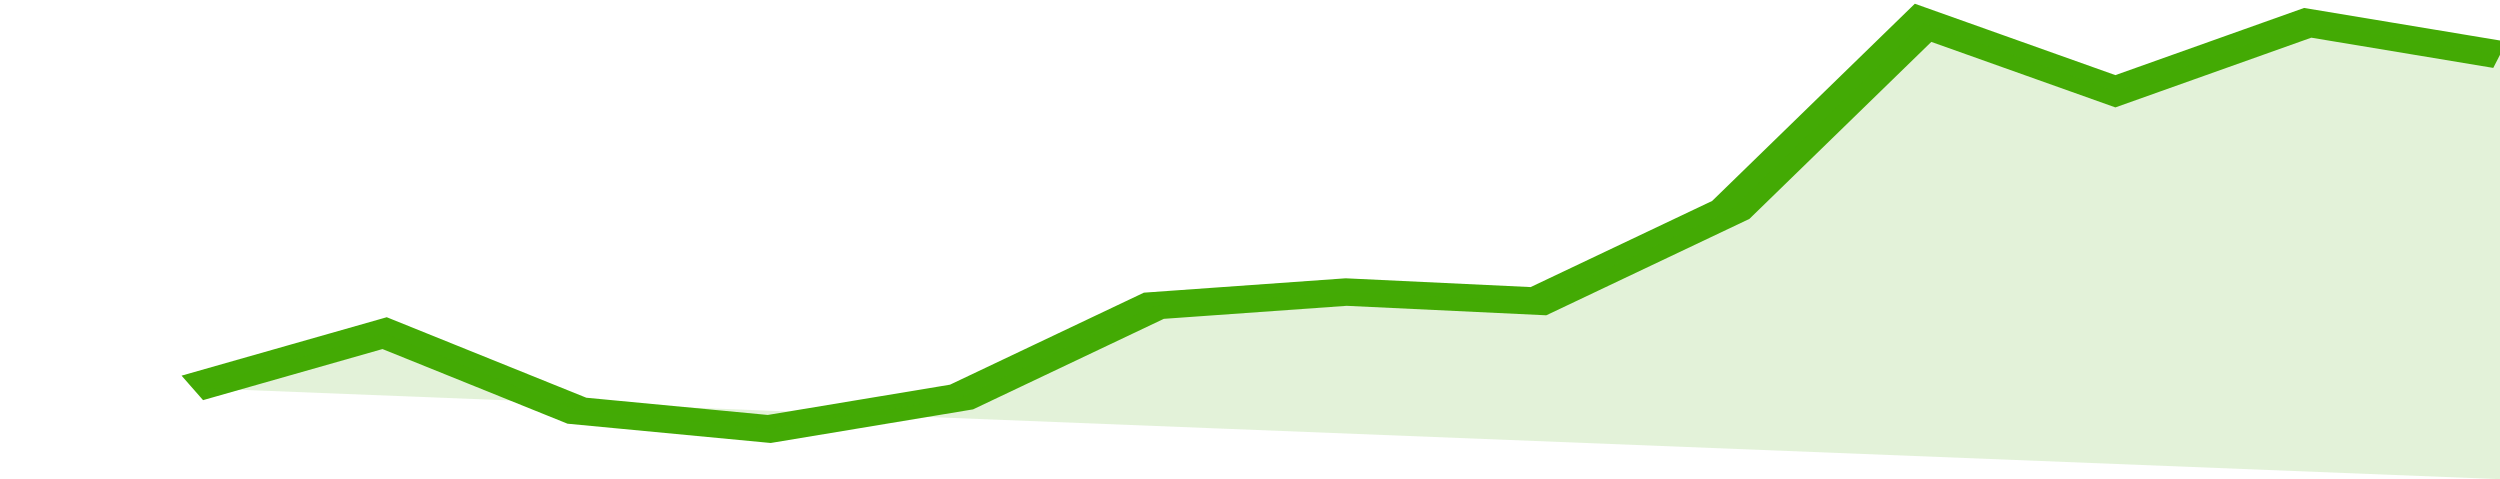
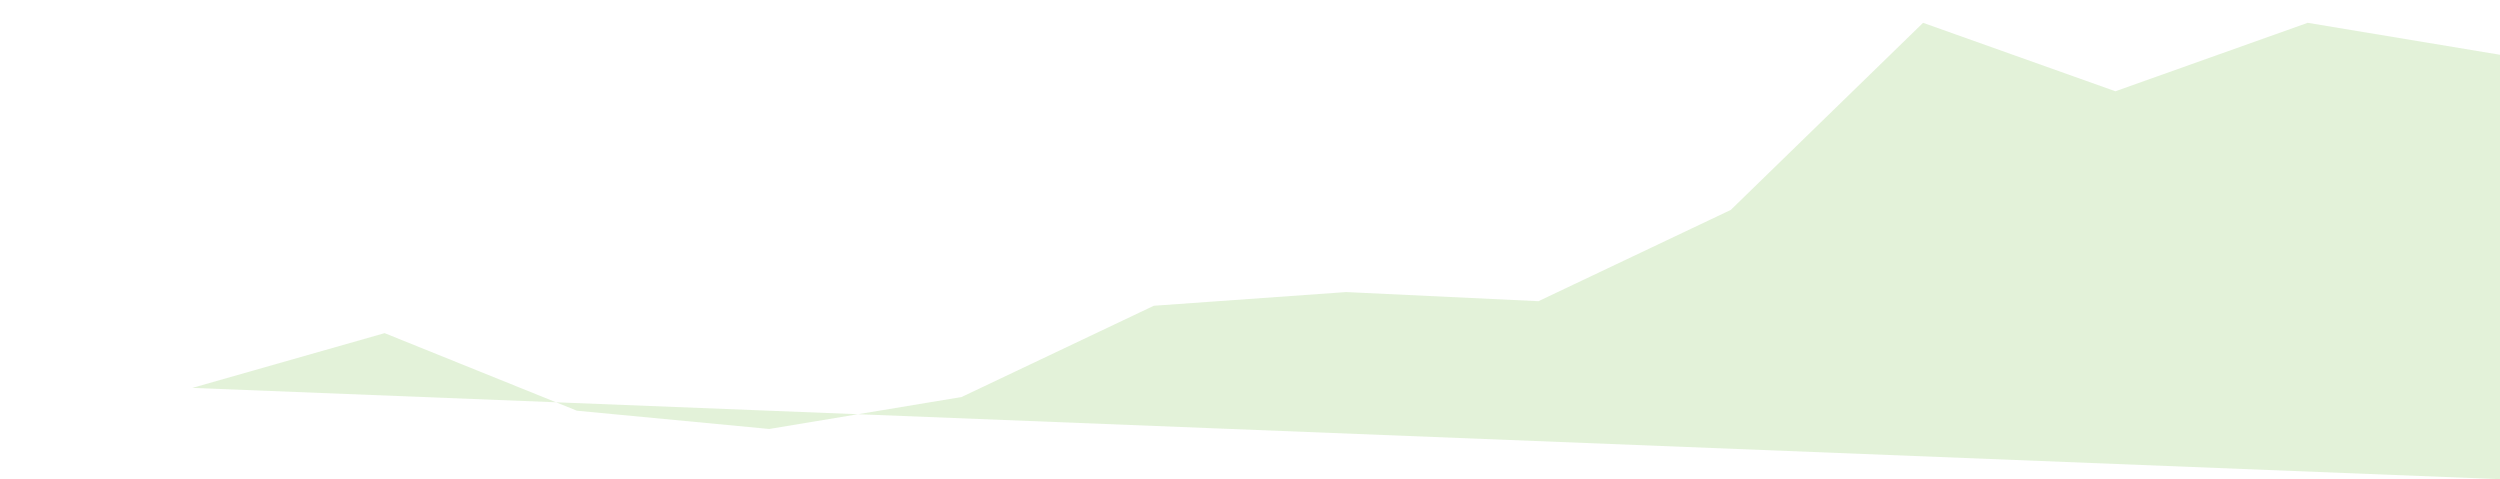
<svg xmlns="http://www.w3.org/2000/svg" viewBox="0 0 312 105" width="120" height="23" preserveAspectRatio="none">
-   <polyline fill="none" stroke="#43AA05" stroke-width="6" points="24, 85 48, 73 72, 90 96, 94 120, 87 144, 67 168, 64 192, 66 216, 46 240, 5 264, 20 288, 5 312, 12 312, 12 "> </polyline>
  <polygon fill="#43AA05" opacity="0.15" points="24, 85 48, 73 72, 90 96, 94 120, 87 144, 67 168, 64 192, 66 216, 46 240, 5 264, 20 288, 5 312, 12 312, 105 " />
</svg>